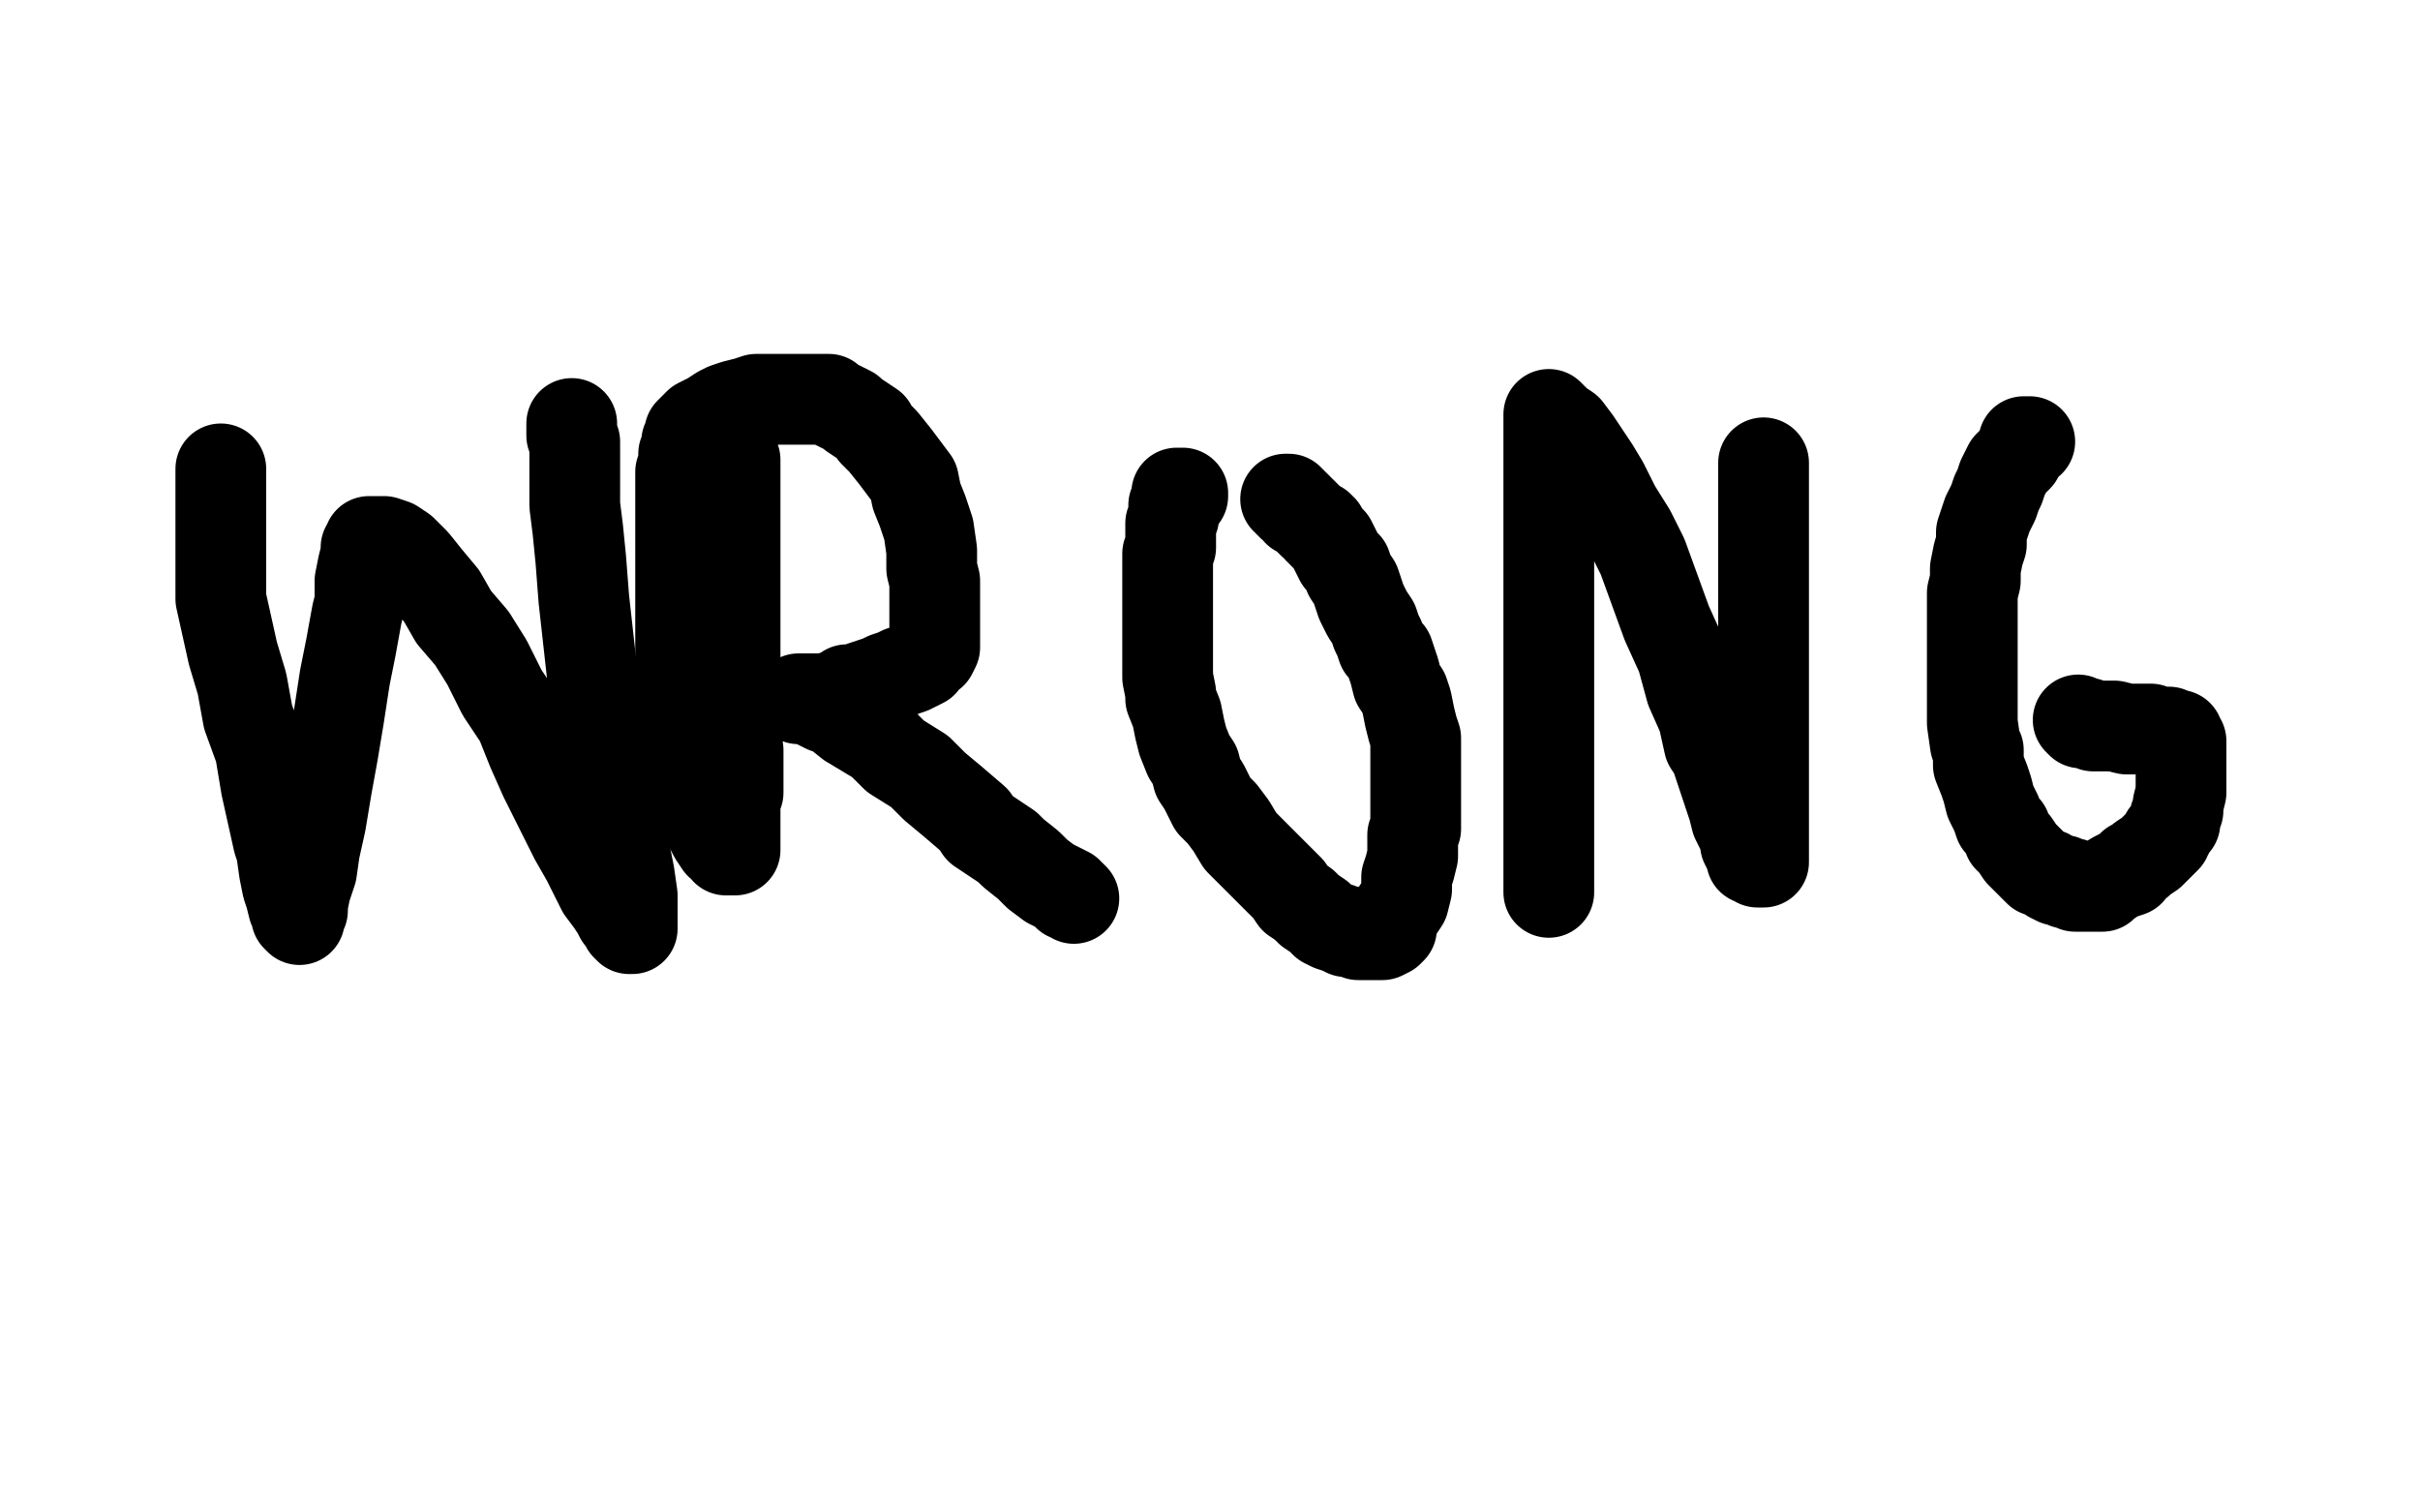
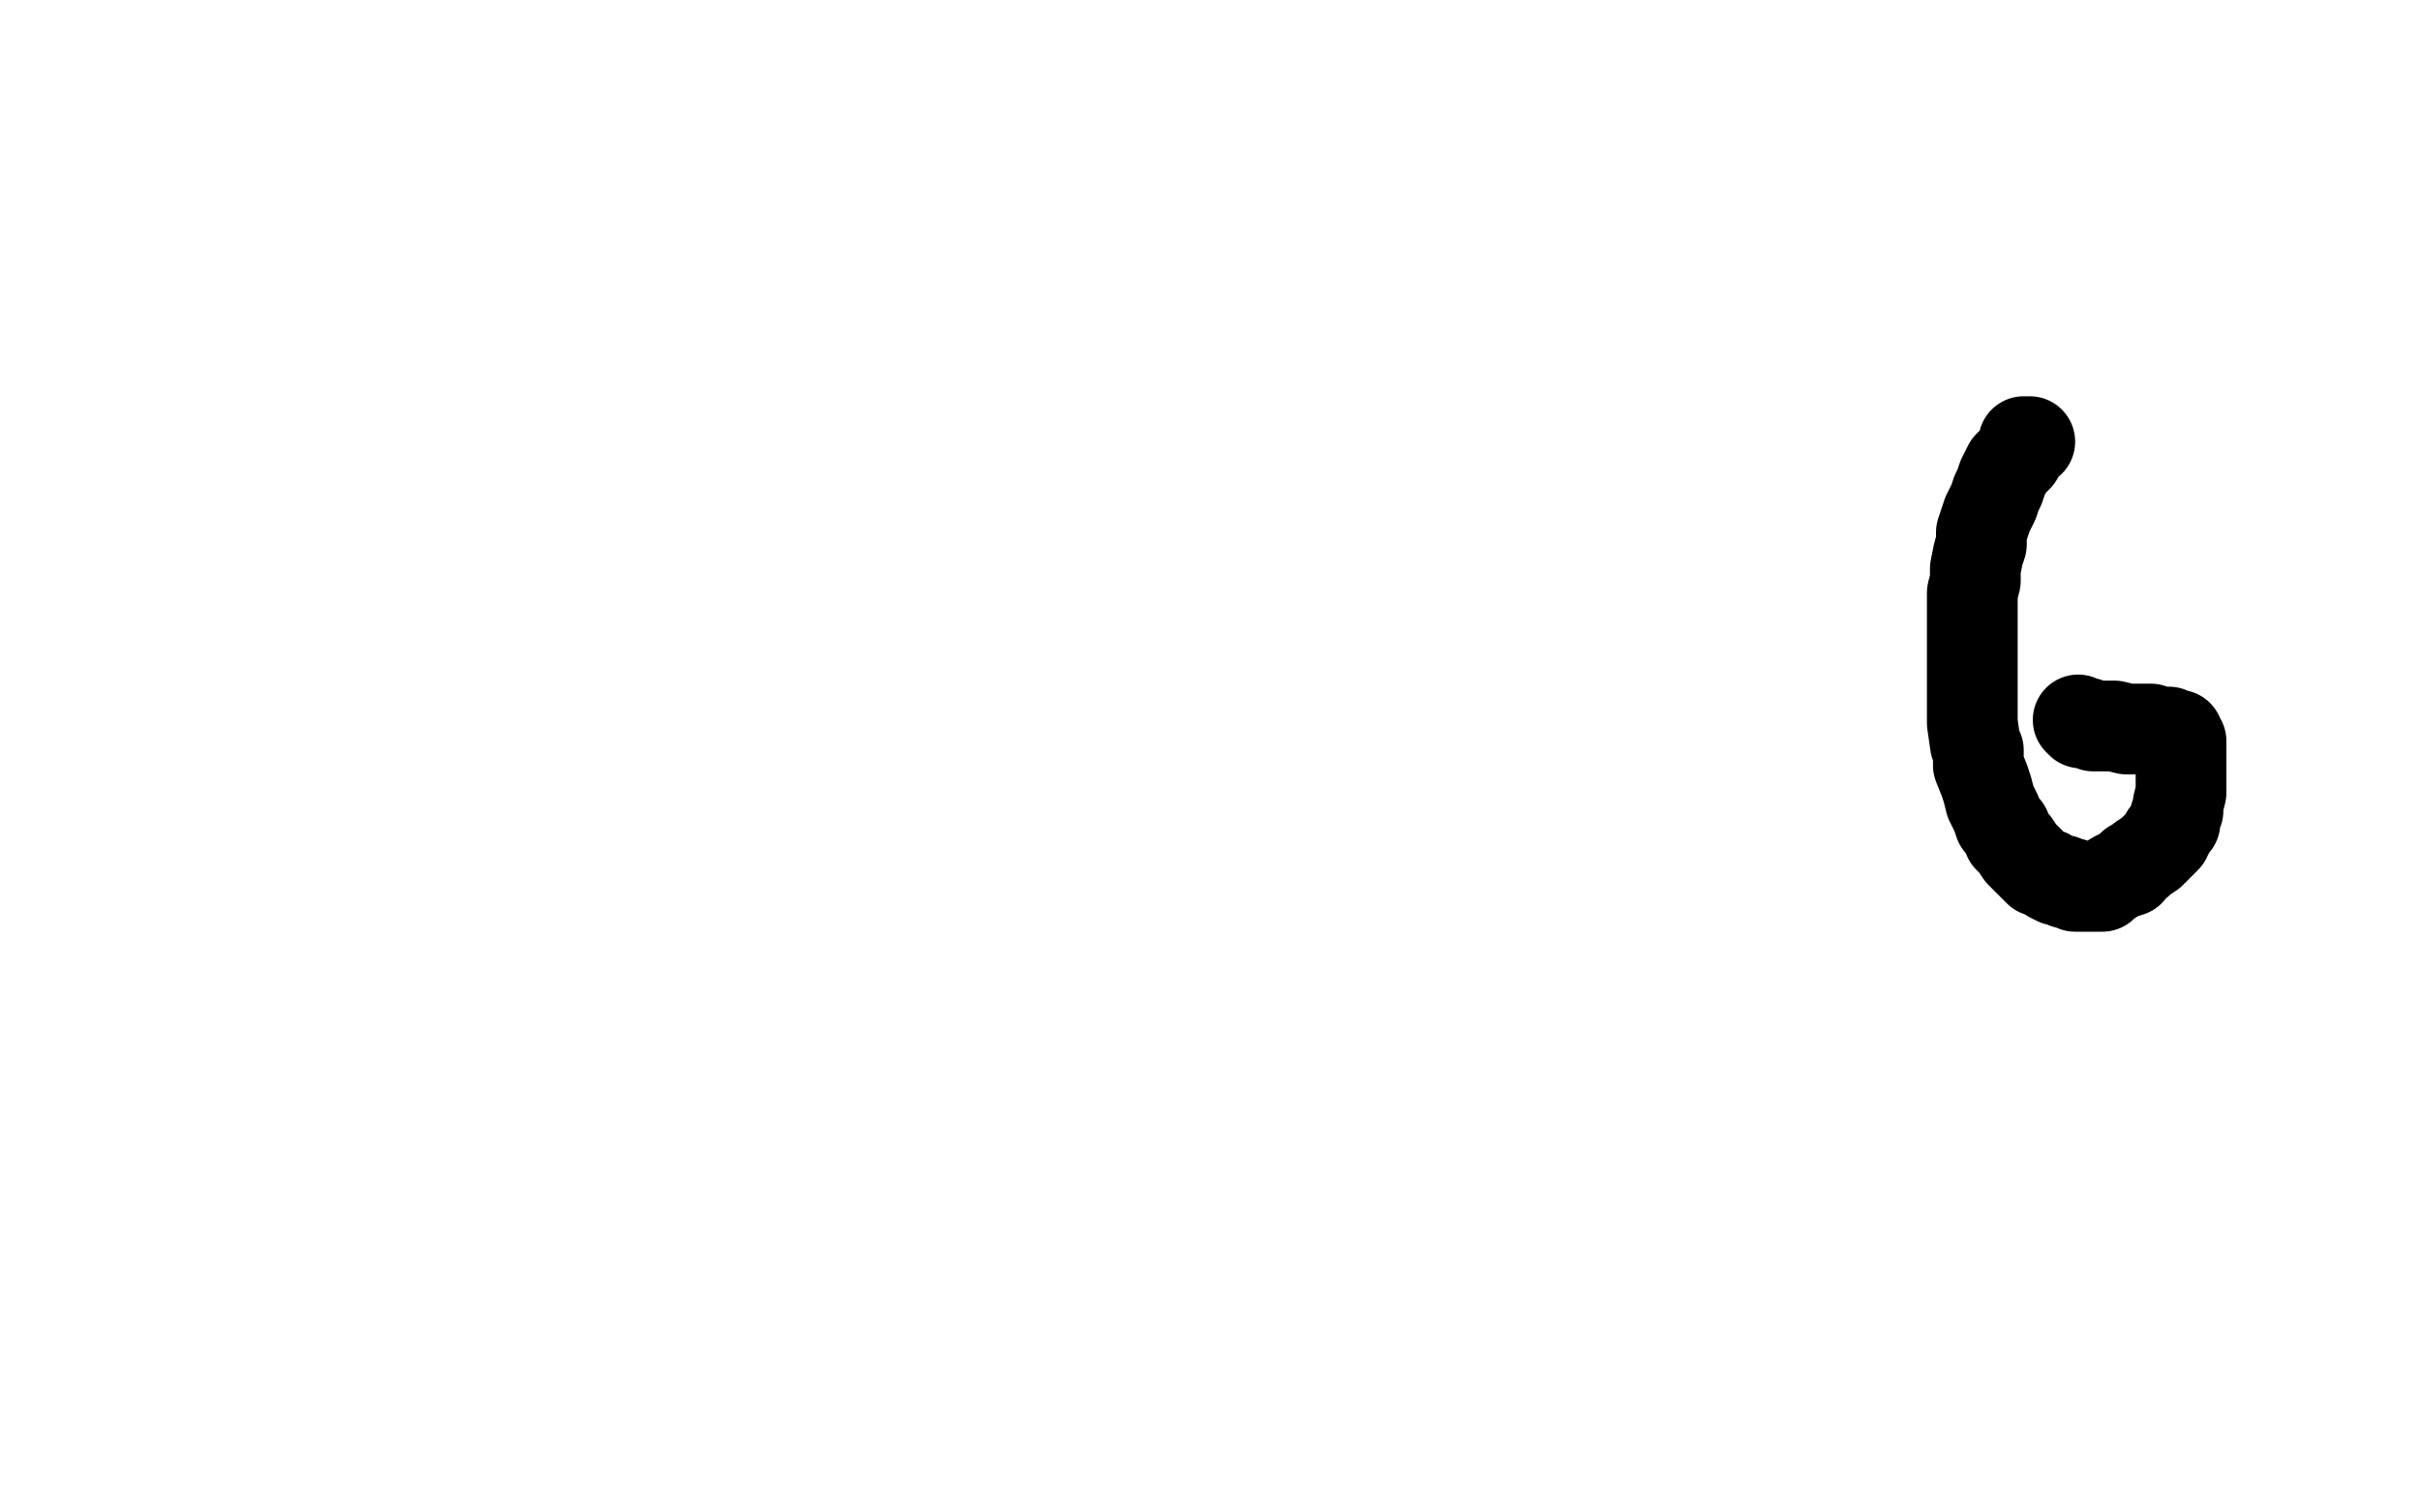
<svg xmlns="http://www.w3.org/2000/svg" width="800" height="500" version="1.1" style="stroke-antialiasing: false">
  <desc>This SVG has been created on https://colorillo.com/</desc>
  <rect x="0" y="0" width="800" height="500" style="fill: rgb(255,255,255); stroke-width:0" />
-   <polyline points="73,155 73,156 73,159 73,165 73,173 73,180 73,189 73,198 75,207 77,216 80,226 82,237 86,248 88,260 90,269 92,278 93,281 94,288 95,293 96,296 97,300 98,301 98,302 98,303 99,304 99,303 100,301 100,299 101,294 103,288 104,281 106,272 108,260 110,249 112,237 114,224 116,214 118,203 119,199 119,192 120,187 121,183 121,181 122,180 122,179 123,179 124,179 127,179 130,180 133,182 137,186 141,191 146,197 150,204 156,211 161,219 166,229 172,238 176,248 180,257 185,267 189,275 190,277 194,284 197,290 199,294 202,298 204,301 205,303 206,304 207,305 207,306 208,307 209,307 209,305 209,301 209,296 208,289 205,274 203,267 201,253 199,239 196,225 193,198 192,185 191,175 190,167 190,164 190,157 190,153 190,149 190,146 189,144 189,142 189,141 189,140" style="fill: none; stroke: #000000; stroke-width: 30; stroke-linejoin: round; stroke-linecap: round; stroke-antialiasing: false; stroke-antialias: 0; opacity: 1.0" />
-   <polyline points="243,152 243,152 243,155 243,159 243,163 243,167 243,173 243,188 243,192 243,202 243,211 243,222 243,232 243,241 244,248 244,256 244,262 243,264 243,270 243,274 243,276 243,278 243,280 243,281 242,281 241,281 240,281 239,279 238,279 236,276 235,274 232,269 231,266 230,261 228,256 227,250 226,244 226,235 225,226 225,215 225,204 225,194 225,190 225,176 225,173 225,165 225,160 225,156 226,153 226,150 227,148 227,146 228,144 228,143 229,142 231,140 233,139 235,138 238,136 240,135 243,134 247,133 250,132 254,132 257,132 261,132 264,132 270,132 274,132 275,133 281,136 282,137 288,141 289,143 292,146 296,151 299,155 302,159 303,164 305,169 307,175 308,182 308,188 309,192 309,197 309,202 309,205 309,209 309,212 309,214 308,216 306,217 305,219 303,220 301,221 298,222 296,223 293,224 291,225 288,226 285,227 283,228 280,228 277,230 276,230 275,231 273,231 272,231 270,231 269,231 268,231 267,231 266,231 265,231 264,231 265,231 267,231 269,232 273,234 276,235 281,239 286,242 291,245 296,250 304,255 309,260 315,265 322,271 324,274 333,280 335,282 340,286 343,289 347,292 349,293 351,294 353,295 353,296 354,296 355,297" style="fill: none; stroke: #000000; stroke-width: 30; stroke-linejoin: round; stroke-linecap: round; stroke-antialiasing: false; stroke-antialias: 0; opacity: 1.0" />
-   <polyline points="391,164 391,163 391,163 390,163 389,163 389,164 389,166 388,167 388,169 388,171 387,173 387,175 387,178 387,181 386,183 386,185 386,188 386,190 386,194 386,200 386,202 386,208 386,213 386,218 386,224 387,229 387,231 389,236 390,241 391,245 393,250 395,253 396,257 398,260 401,266 404,269 407,273 410,278 413,281 415,283 419,287 422,290 426,294 428,297 431,299 433,301 436,303 438,305 440,306 443,307 445,308 447,308 449,309 451,309 452,309 454,309 455,309 456,309 457,309 459,308 460,307 460,305 461,303 462,301 464,298 465,294 465,290 466,287 467,283 467,276 468,274 468,269 468,264 468,257 468,255 468,247 468,244 467,241 466,237 465,232 464,229 462,226 461,222 460,219 459,216 457,214 456,211 455,209 454,206 452,203 451,201 450,199 449,196 448,193 446,190 445,187 443,185 442,183 441,181 440,179 439,178 438,177 437,176 437,175 436,175 436,174 434,173 433,172 432,171 431,170 430,169 429,169 429,168 428,167 427,167 427,166 426,166 426,165 425,165" style="fill: none; stroke: #000000; stroke-width: 30; stroke-linejoin: round; stroke-linecap: round; stroke-antialiasing: false; stroke-antialias: 0; opacity: 1.0" />
-   <polyline points="512,295 512,291 512,291 512,287 512,287 512,281 512,281 512,272 512,272 512,265 512,265 512,256 512,256 512,246 512,246 512,237 512,237 512,226 512,226 512,216 512,216 512,208 512,208 512,199 512,199 512,192 512,184 512,178 512,172 512,164 512,159 512,157 512,152 512,147 512,144 512,142 512,140 512,139 512,137 514,139 515,140 518,142 521,146 523,149 527,155 530,160 534,168 539,176 543,184 547,195 551,206 556,217 559,228 563,237 565,246 567,249 569,255 571,261 573,267 574,271 576,275 577,278 577,279 578,281 579,282 579,283 579,284 580,284 581,284 581,285 582,285 583,285 583,284 583,282 583,280 583,277 583,272 583,267 583,260 583,253 583,245 583,236 583,227 583,218 583,211 583,207 583,194 583,187 583,185 583,179 583,174 583,169 583,164 583,161 583,158 583,157 583,155 583,154 583,153" style="fill: none; stroke: #000000; stroke-width: 30; stroke-linejoin: round; stroke-linecap: round; stroke-antialiasing: false; stroke-antialias: 0; opacity: 1.0" />
  <polyline points="671,146 670,146 670,146 669,146 669,146 669,147 669,147 669,148 669,148 668,149 668,149 667,151 664,154 663,156 662,158 661,161 660,163 659,166 657,170 656,173 655,176 655,180 654,183 653,188 653,192 652,196 652,202 652,203 652,207 652,210 652,213 652,219 652,221 652,227 652,231 652,236 652,239 653,246 654,248 654,253 656,258 657,261 658,265 660,269 661,272 663,274 664,277 666,279 668,282 669,283 671,285 673,287 674,288 677,289 678,290 680,291 682,291 683,292 685,292 686,293 688,293 689,293 691,293 693,293 695,293 696,292 699,290 701,289 704,288 705,286 707,285 708,284 711,282 712,281 713,280 714,279 716,277 716,276 717,275 718,273 719,272 719,270 720,268 720,266 721,262 721,260 721,259 721,257 721,256 721,255 721,254 721,253 721,252 721,251 721,250 721,249 721,248 721,247 721,246 721,245 720,245 720,244 720,243 719,243 718,243 717,242 716,242 715,242 713,242 711,241 709,241 706,241 703,241 699,240 697,240 694,240 692,240 690,239 689,239 688,239 687,238" style="fill: none; stroke: #000000; stroke-width: 30; stroke-linejoin: round; stroke-linecap: round; stroke-antialiasing: false; stroke-antialias: 0; opacity: 1.0" />
</svg>